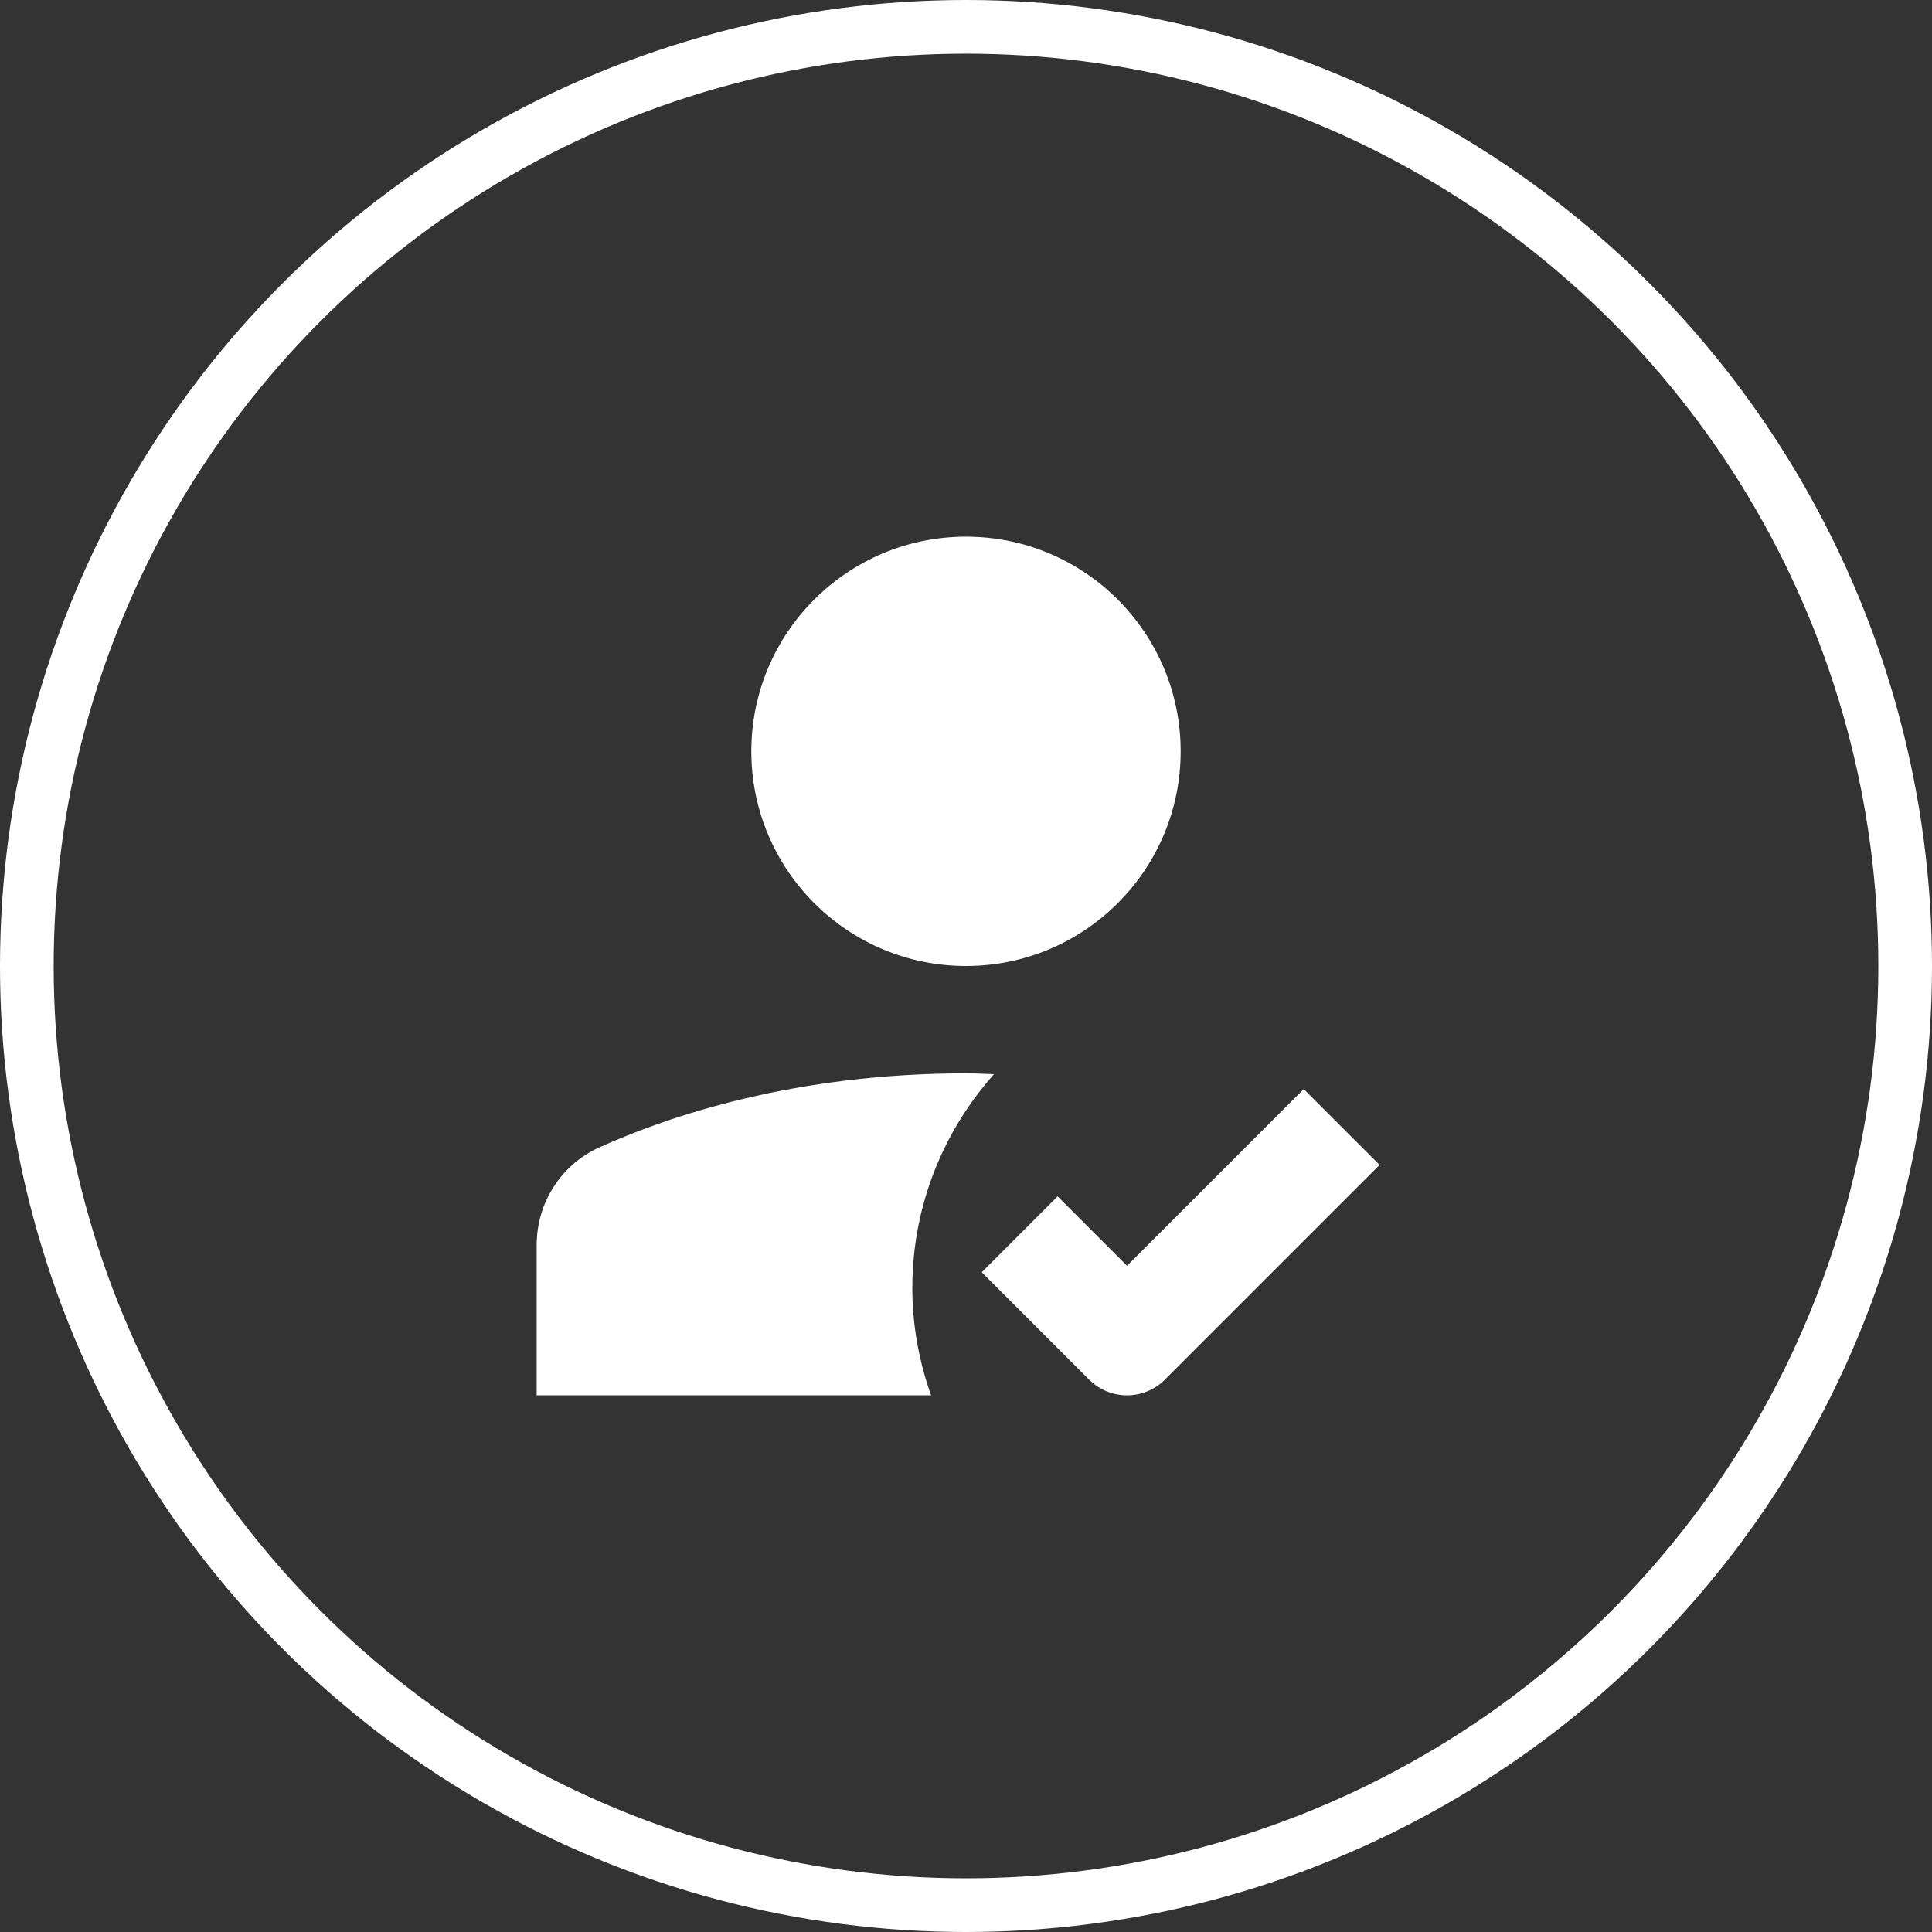
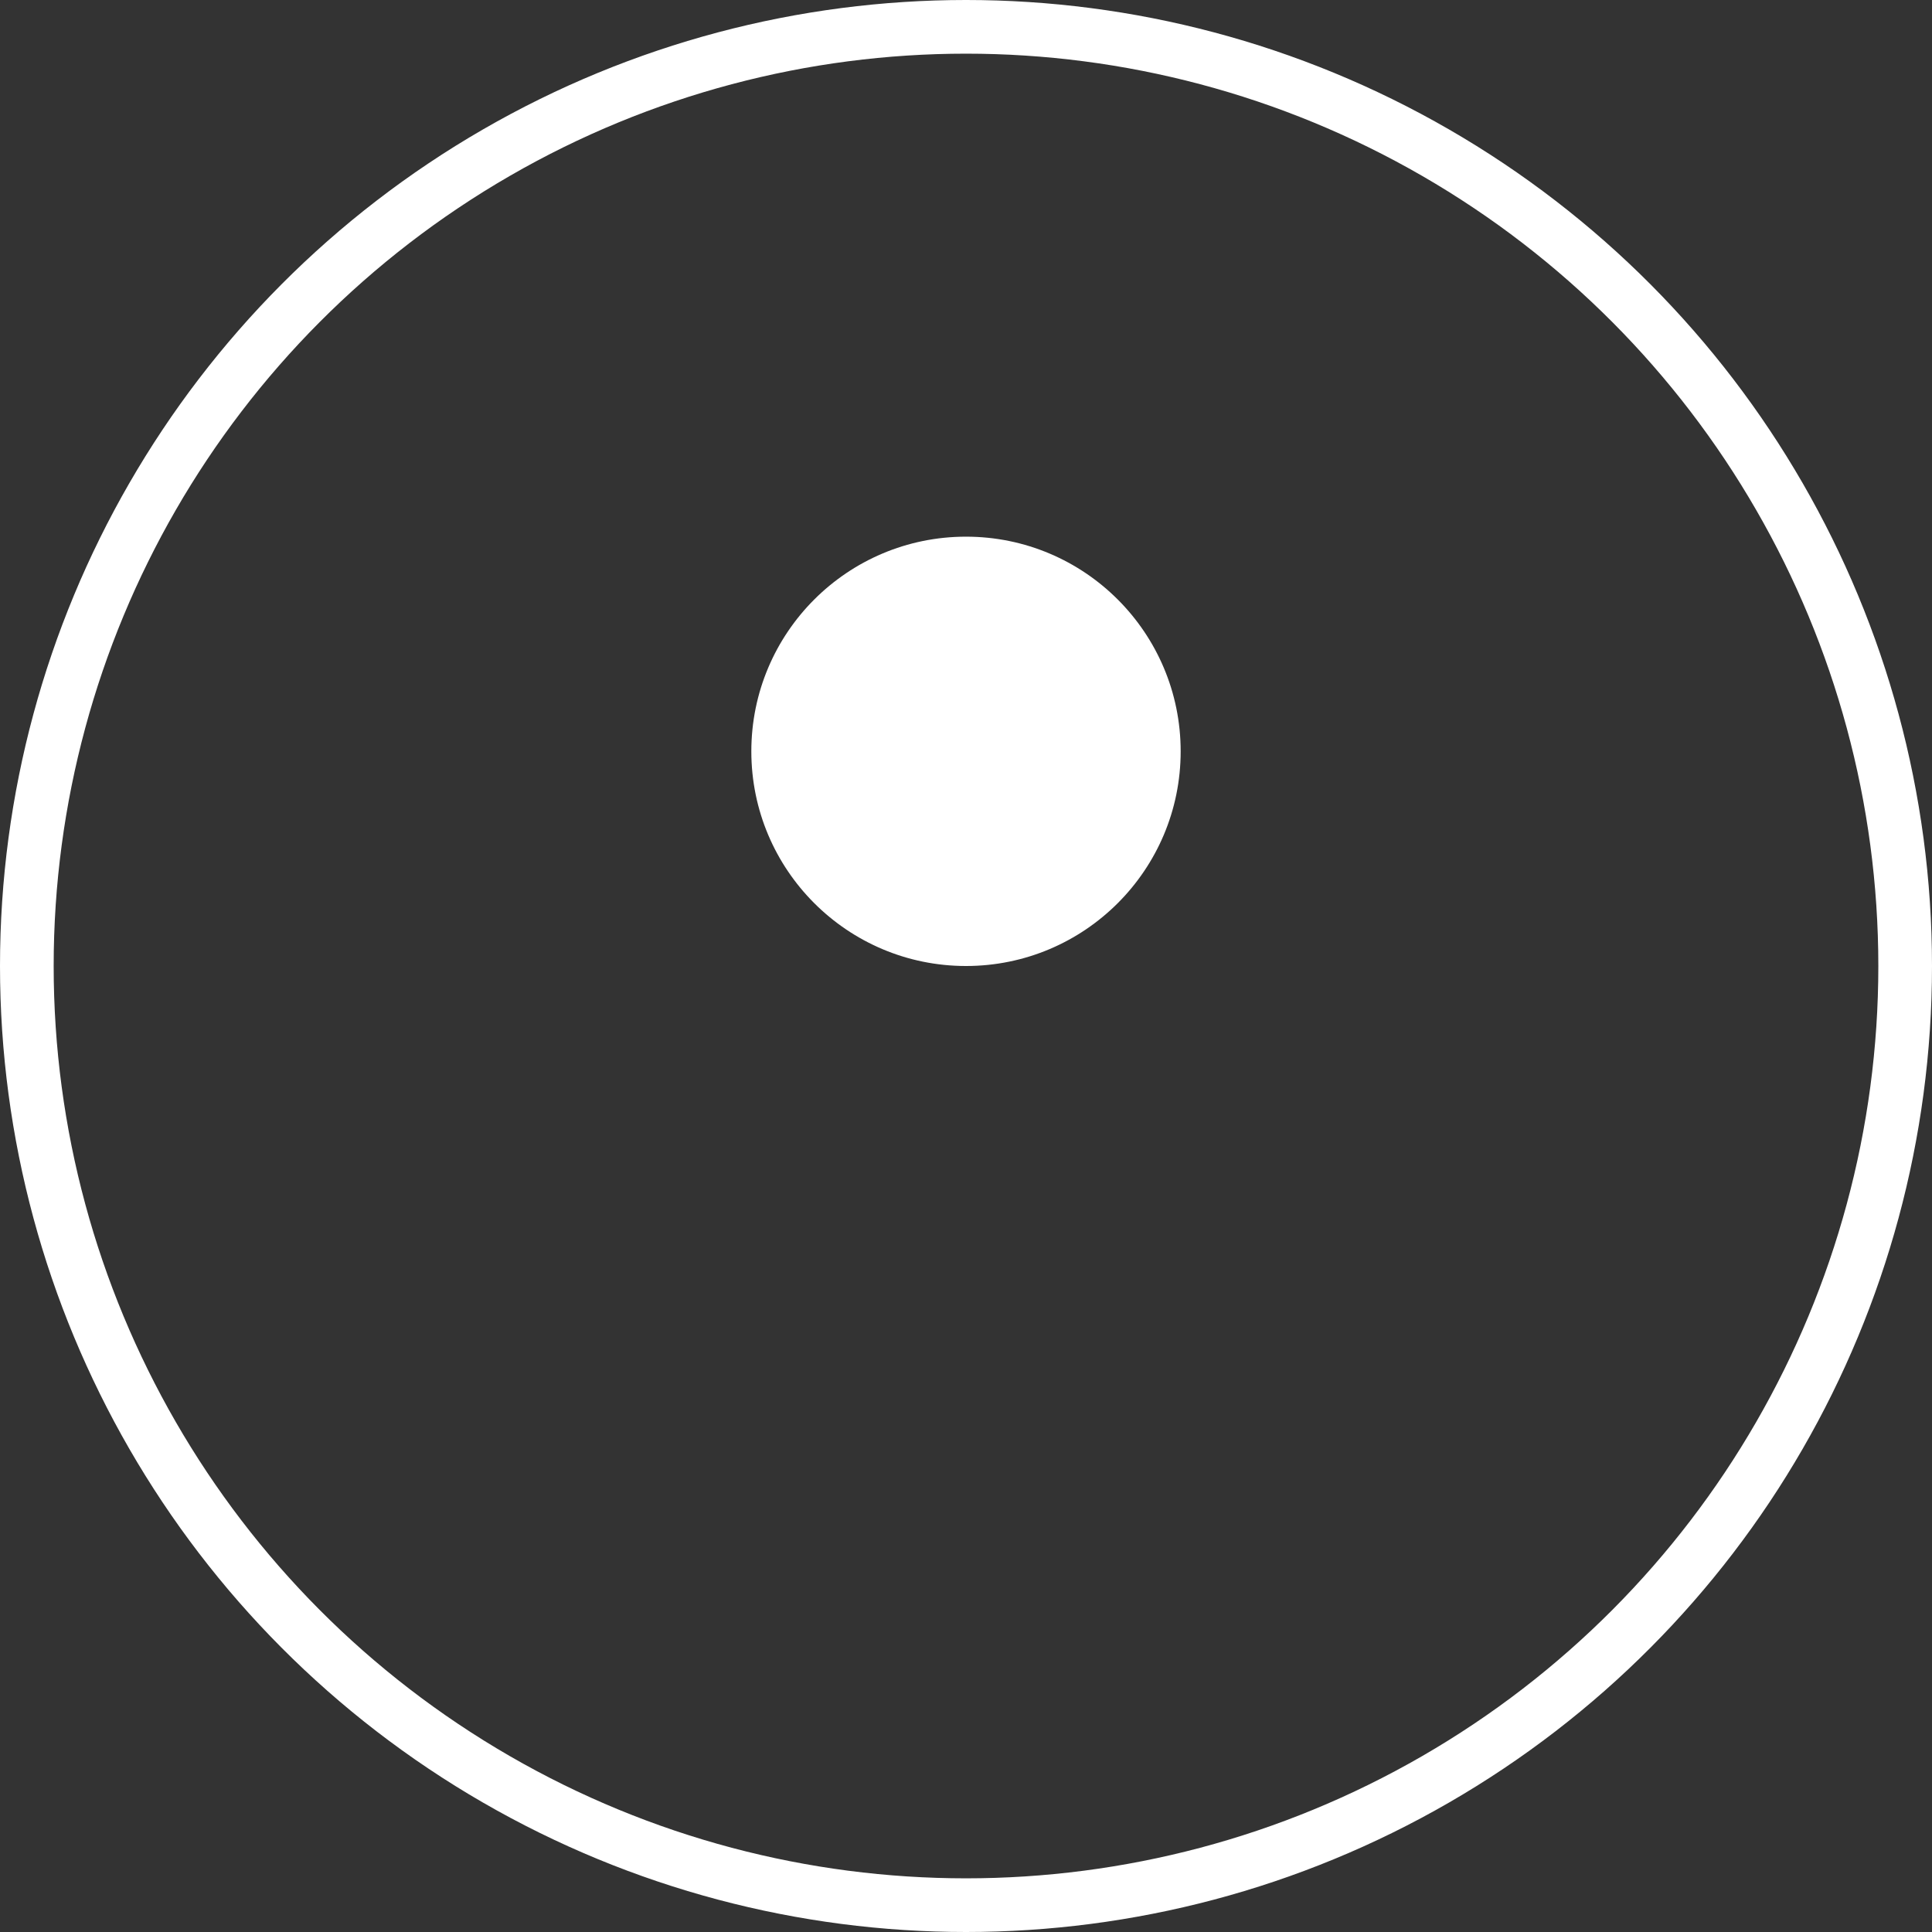
<svg xmlns="http://www.w3.org/2000/svg" width="36" height="36" viewBox="0 0 36 36" fill="none">
  <rect x="0" y="0" width="36" height="36" fill="#333333" stroke="none" />
  <circle cx="18" cy="18" r="17.5" stroke="white" />
-   <path d="M17 24C17 22.469 17.578 21.076 18.522 20.016C18.348 20.011 18.18 20 18 20C14.808 20 12.461 20.795 11.163 21.382C10.45 21.705 10 22.417 10 23.2V26H17.349C17.127 25.374 17 24.702 17 24Z" fill="white" />
  <path d="M18 18C20.209 18 22 16.209 22 14C22 11.791 20.209 10 18 10C15.791 10 14 11.791 14 14C14 16.209 15.791 18 18 18Z" fill="white" />
-   <path d="M21 26C20.744 26 20.488 25.902 20.293 25.707L18.293 23.707L19.707 22.293L21 23.586L24.293 20.293L25.707 21.707L21.707 25.707C21.512 25.902 21.256 26 21 26Z" fill="white" />
</svg>